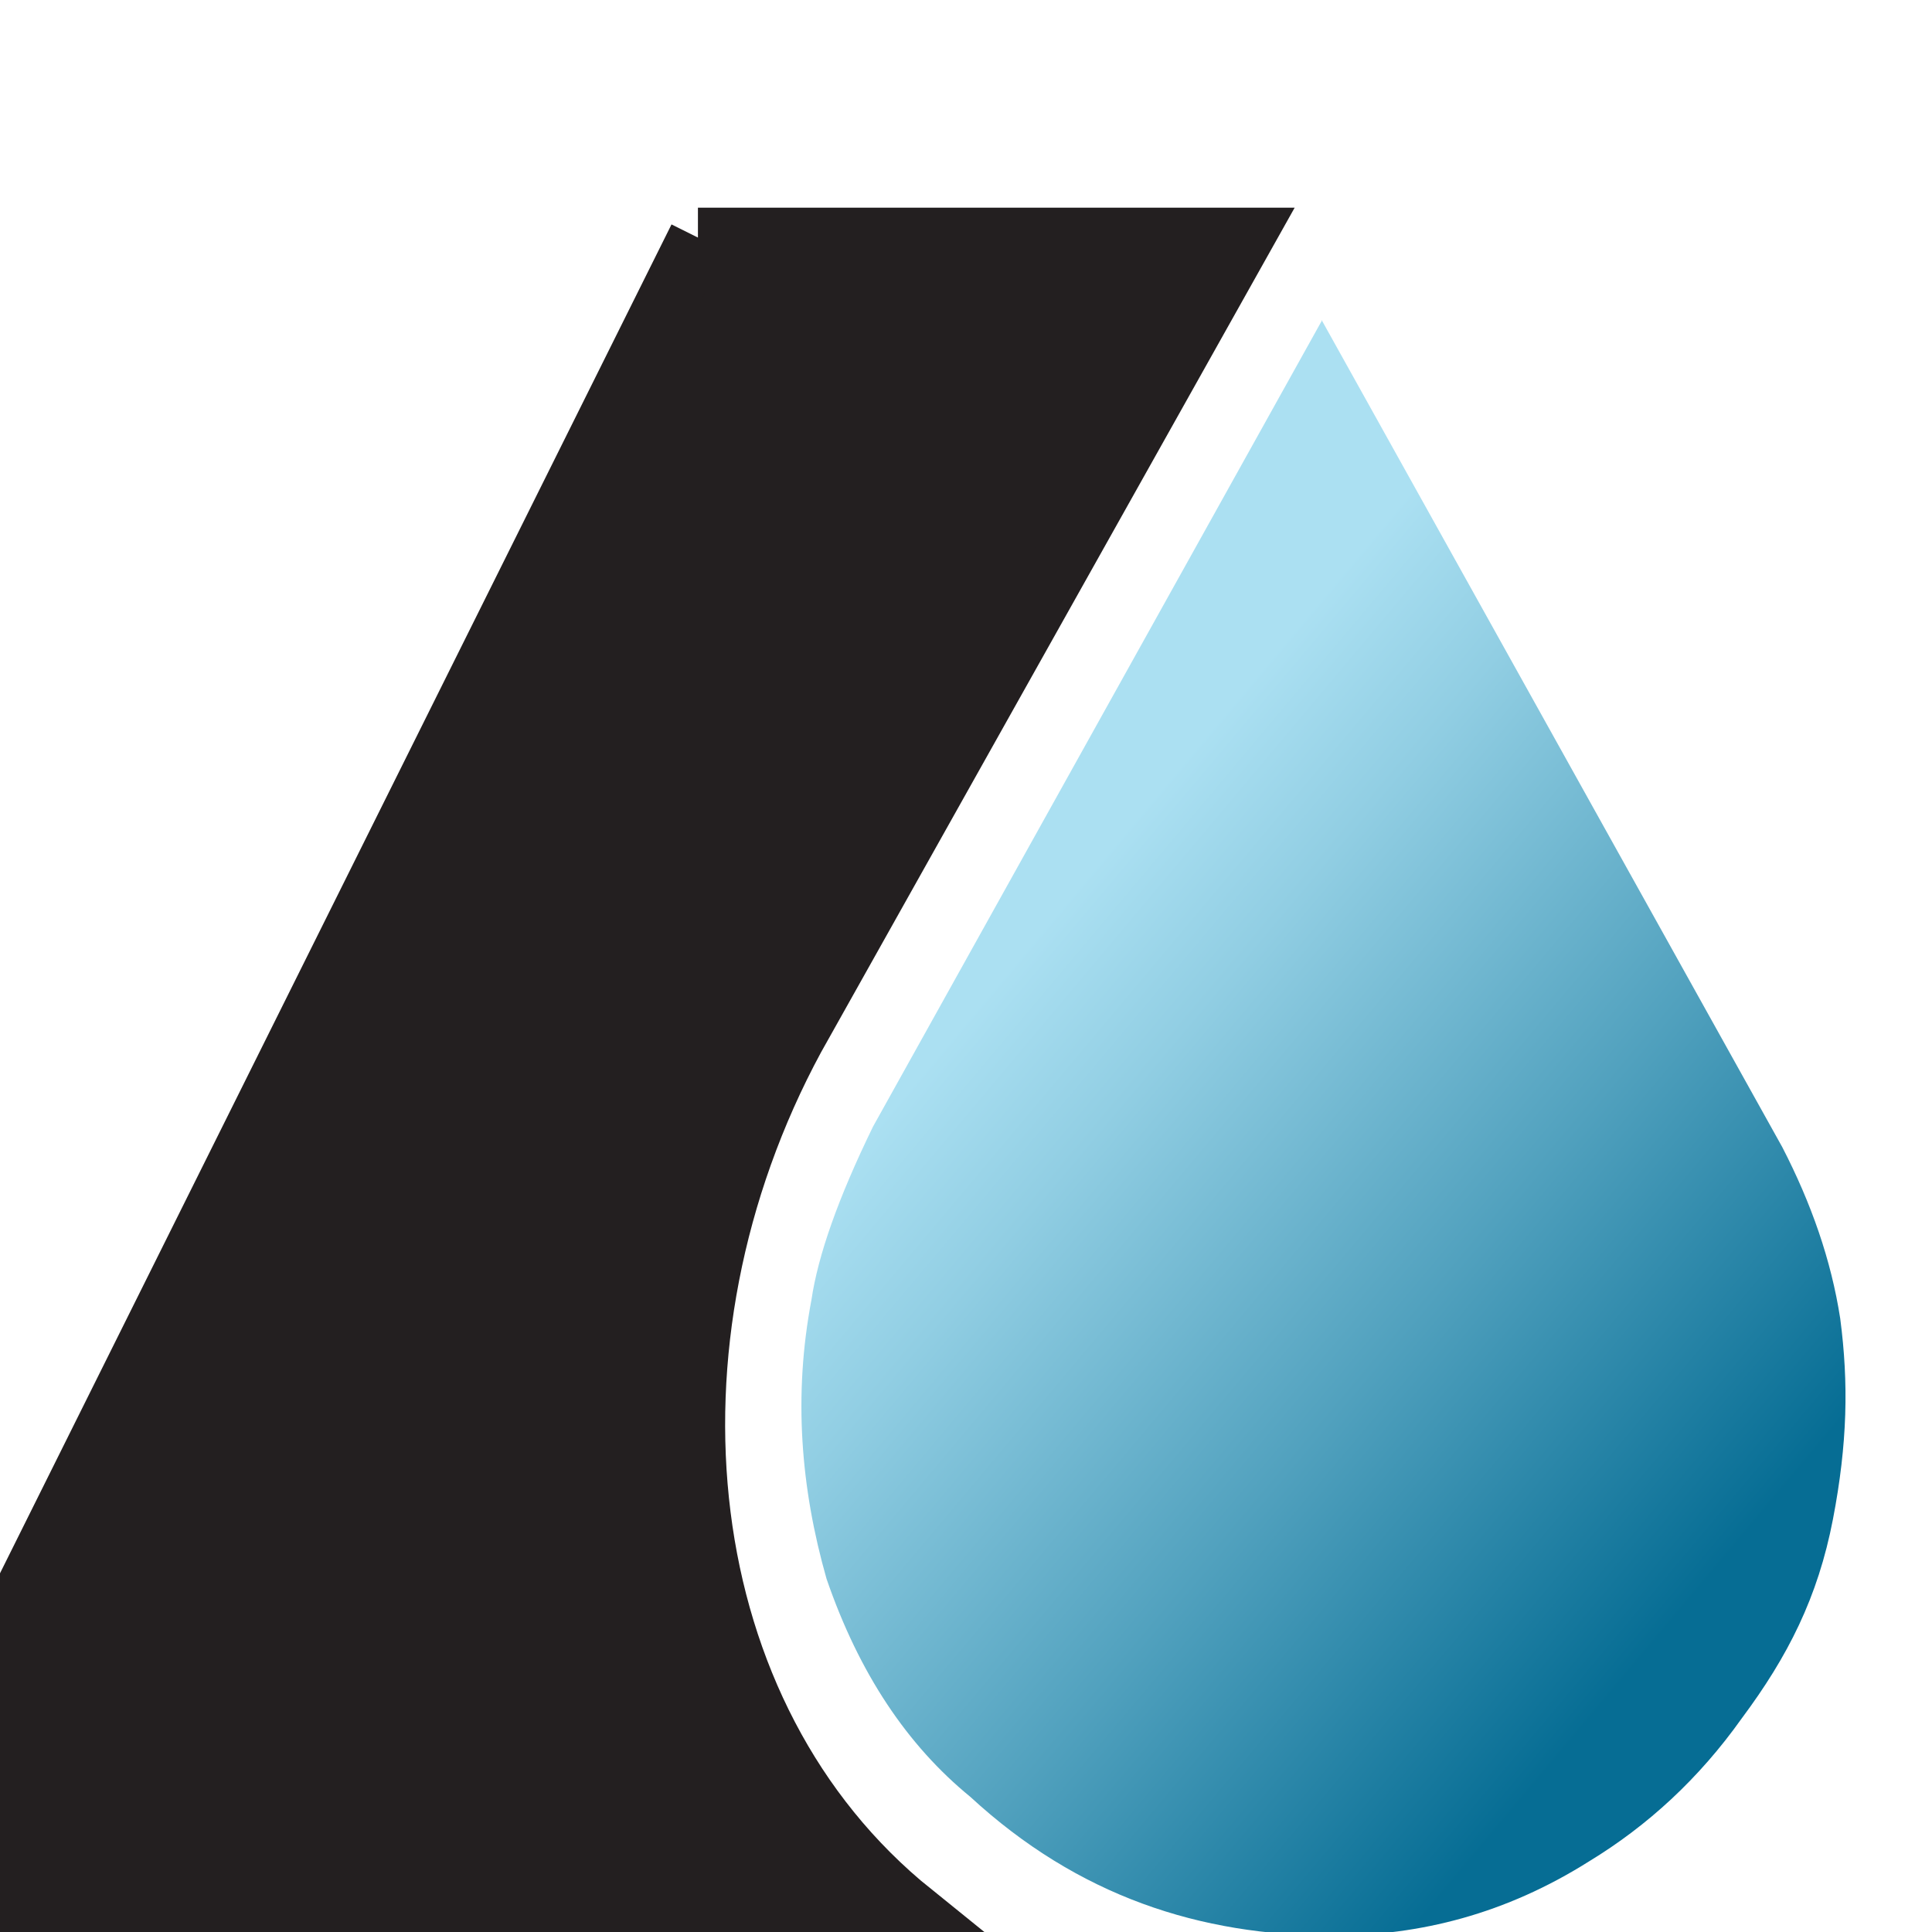
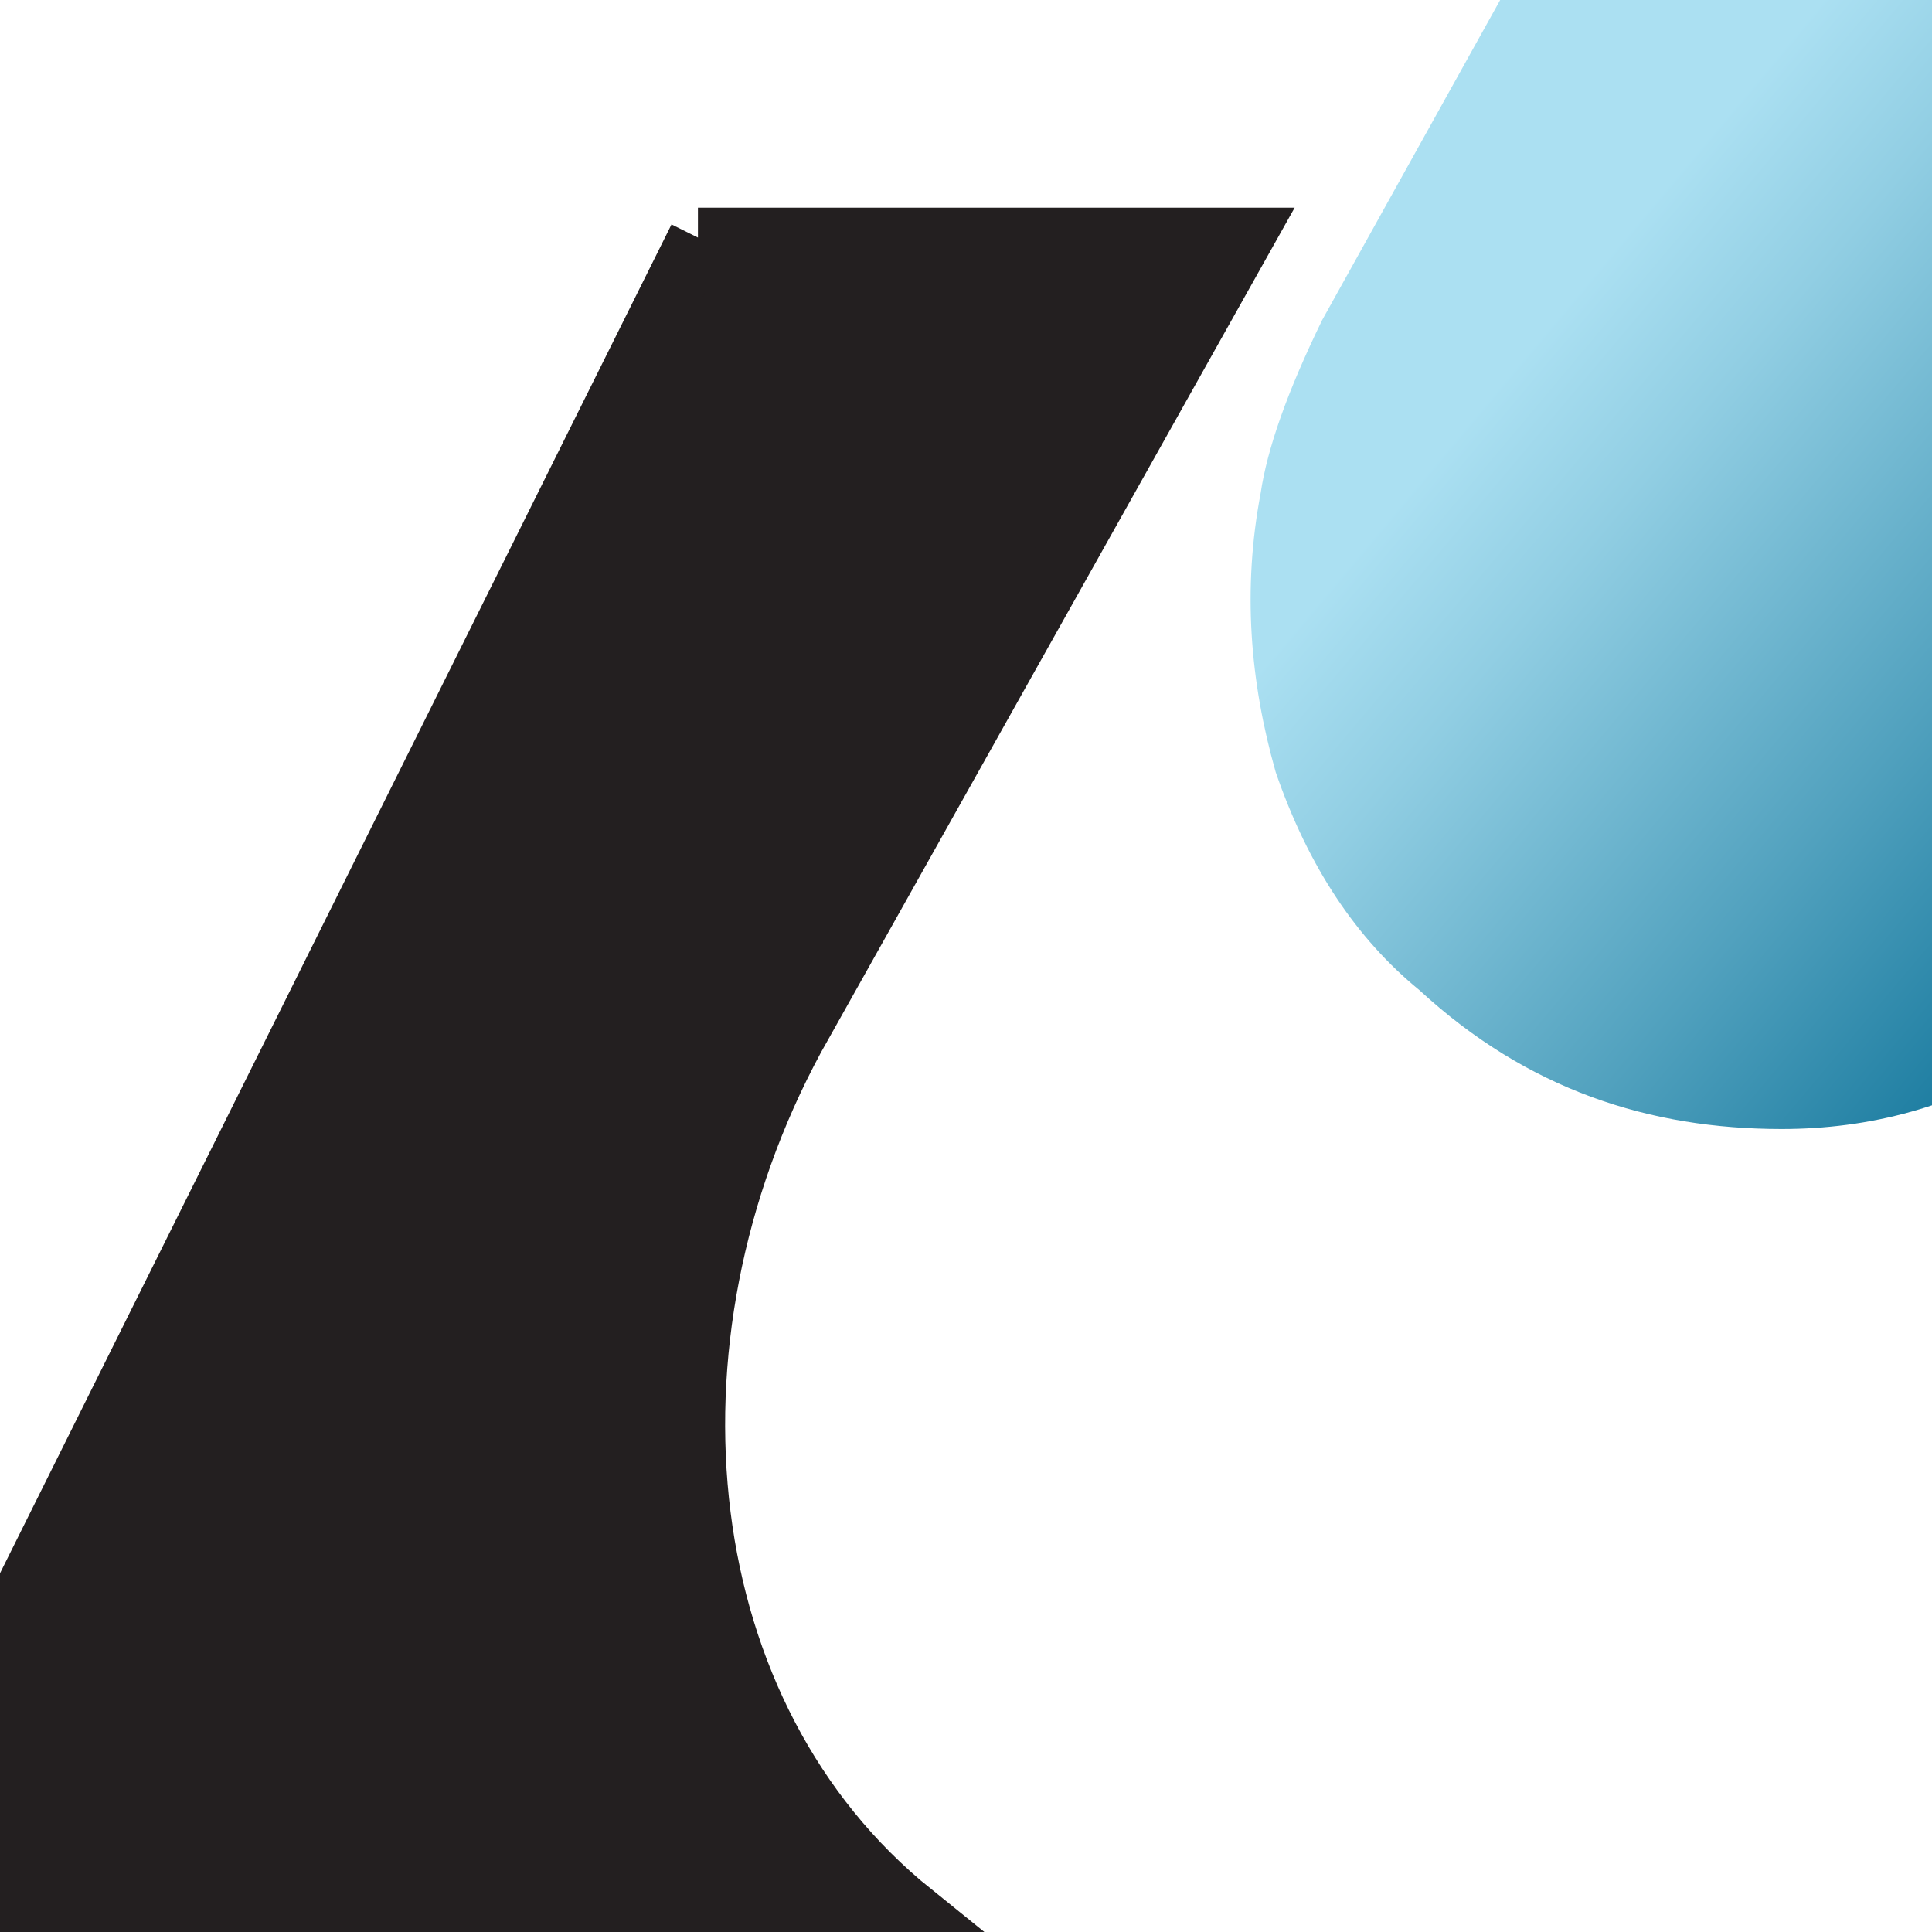
<svg xmlns="http://www.w3.org/2000/svg" id="Layer_1" data-name="Layer 1" version="1.1" viewBox="8 2 32 32">
  <defs>
    <linearGradient id="linear-gradient" x1="37.46" y1="28.34" x2="24.65" y2="17.58" gradientUnits="userSpaceOnUse">
      <stop offset=".06" stop-color="#066d94" />
      <stop offset=".45" stop-color="#51a1be" />
      <stop offset=".81" stop-color="#91cee3" />
      <stop offset=".98" stop-color="#abe0f2" />
    </linearGradient>
  </defs>
  <path d="M19.57,5.94l-13.8,27.72,17.34.02c-4.03-3.25-4.67-9.46-1.95-14.49l7.43-13.25h-9.03Z" fill="#231f20" stroke="#231f20" stroke-miterlimit="10" />
  <path d="M30.56,34.06" fill="none" stroke="#231f20" stroke-miterlimit="10" />
-   <path d="M22.95,20.66" fill="none" stroke="#231f20" stroke-miterlimit="10" />
-   <path d="M38.01,21" fill="none" stroke="#231f20" stroke-miterlimit="10" />
-   <path d="M29.9,7.3l-7.44,13.36c-.58,1.19-.91,2.13-1.02,2.87-.3,1.58-.18,3.11.25,4.62.54,1.57,1.34,2.76,2.38,3.61,1.79,1.65,3.81,2.3,6,2.3,1.45,0,2.87-.36,4.25-1.23.97-.59,1.82-1.37,2.53-2.37.76-1.02,1.26-2,1.51-3.3.24-1.25.26-2.25.12-3.32-.15-.97-.48-1.91-.96-2.84l-7.63-13.7Z" fill="url(#linear-gradient)" stroke-width="0" />
+   <path d="M29.9,7.3c-.58,1.19-.91,2.13-1.02,2.87-.3,1.58-.18,3.11.25,4.62.54,1.57,1.34,2.76,2.38,3.61,1.79,1.65,3.81,2.3,6,2.3,1.45,0,2.87-.36,4.25-1.23.97-.59,1.82-1.37,2.53-2.37.76-1.02,1.26-2,1.51-3.3.24-1.25.26-2.25.12-3.32-.15-.97-.48-1.91-.96-2.84l-7.63-13.7Z" fill="url(#linear-gradient)" stroke-width="0" />
</svg>